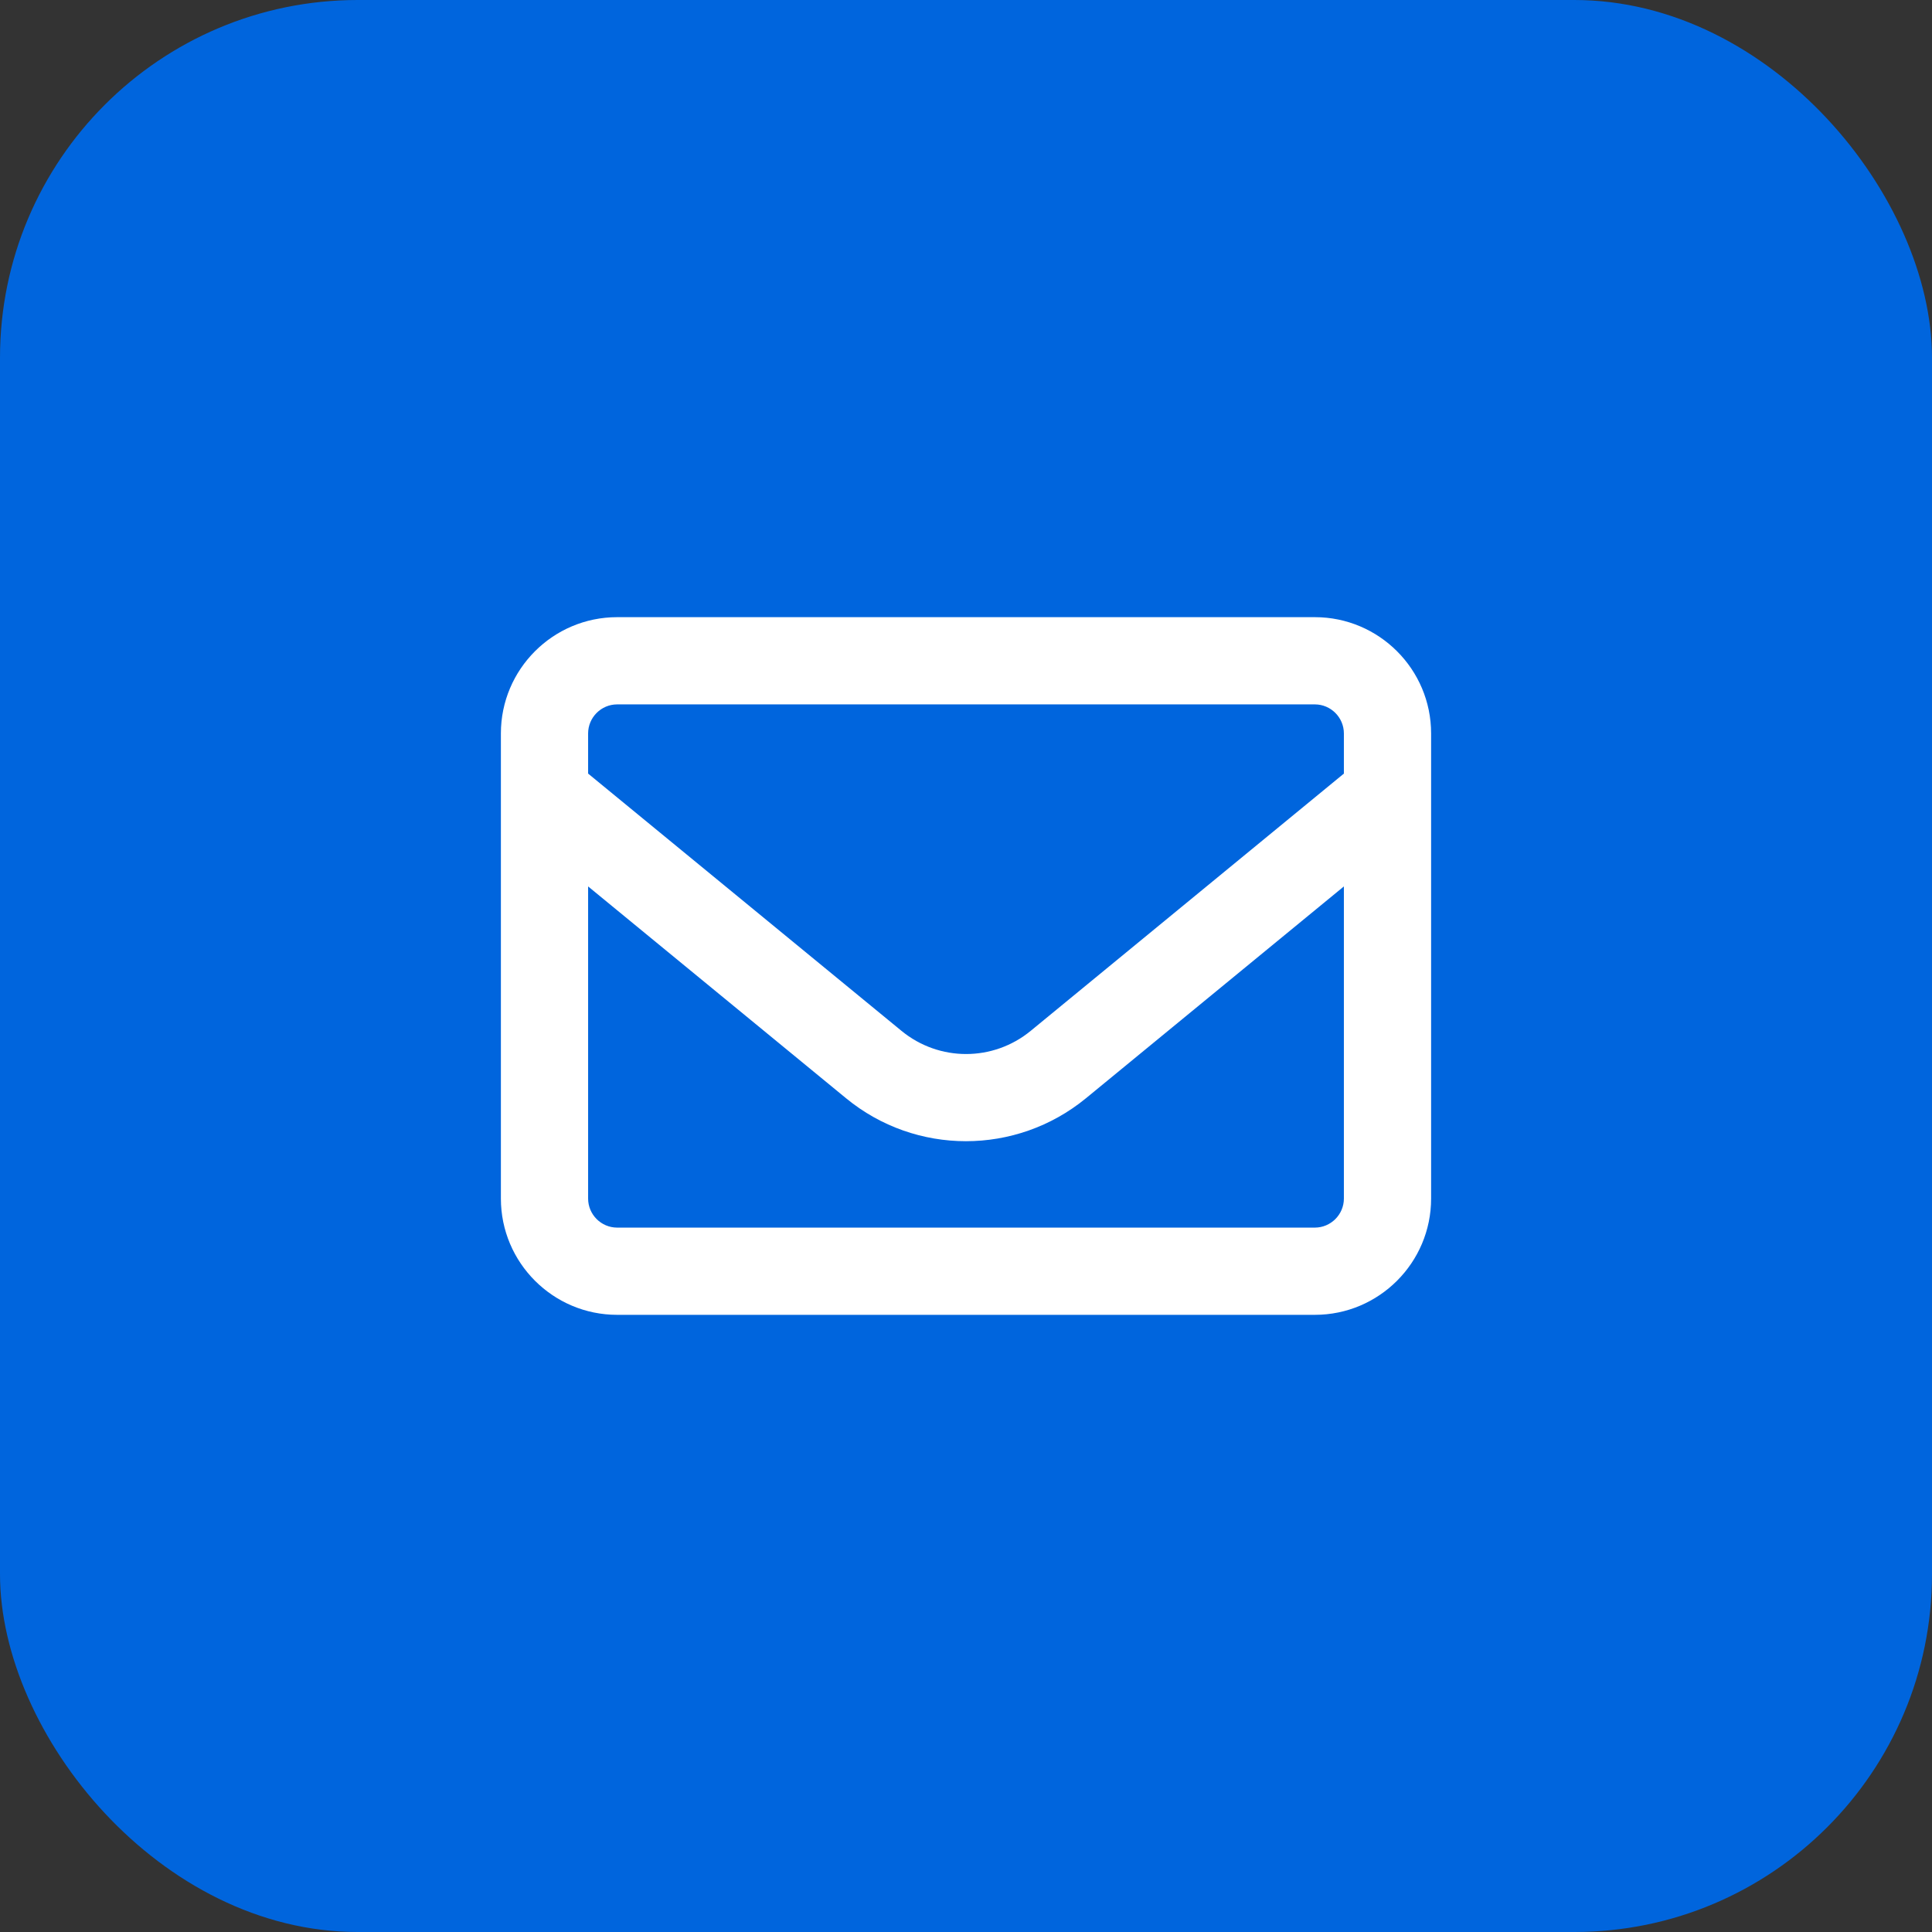
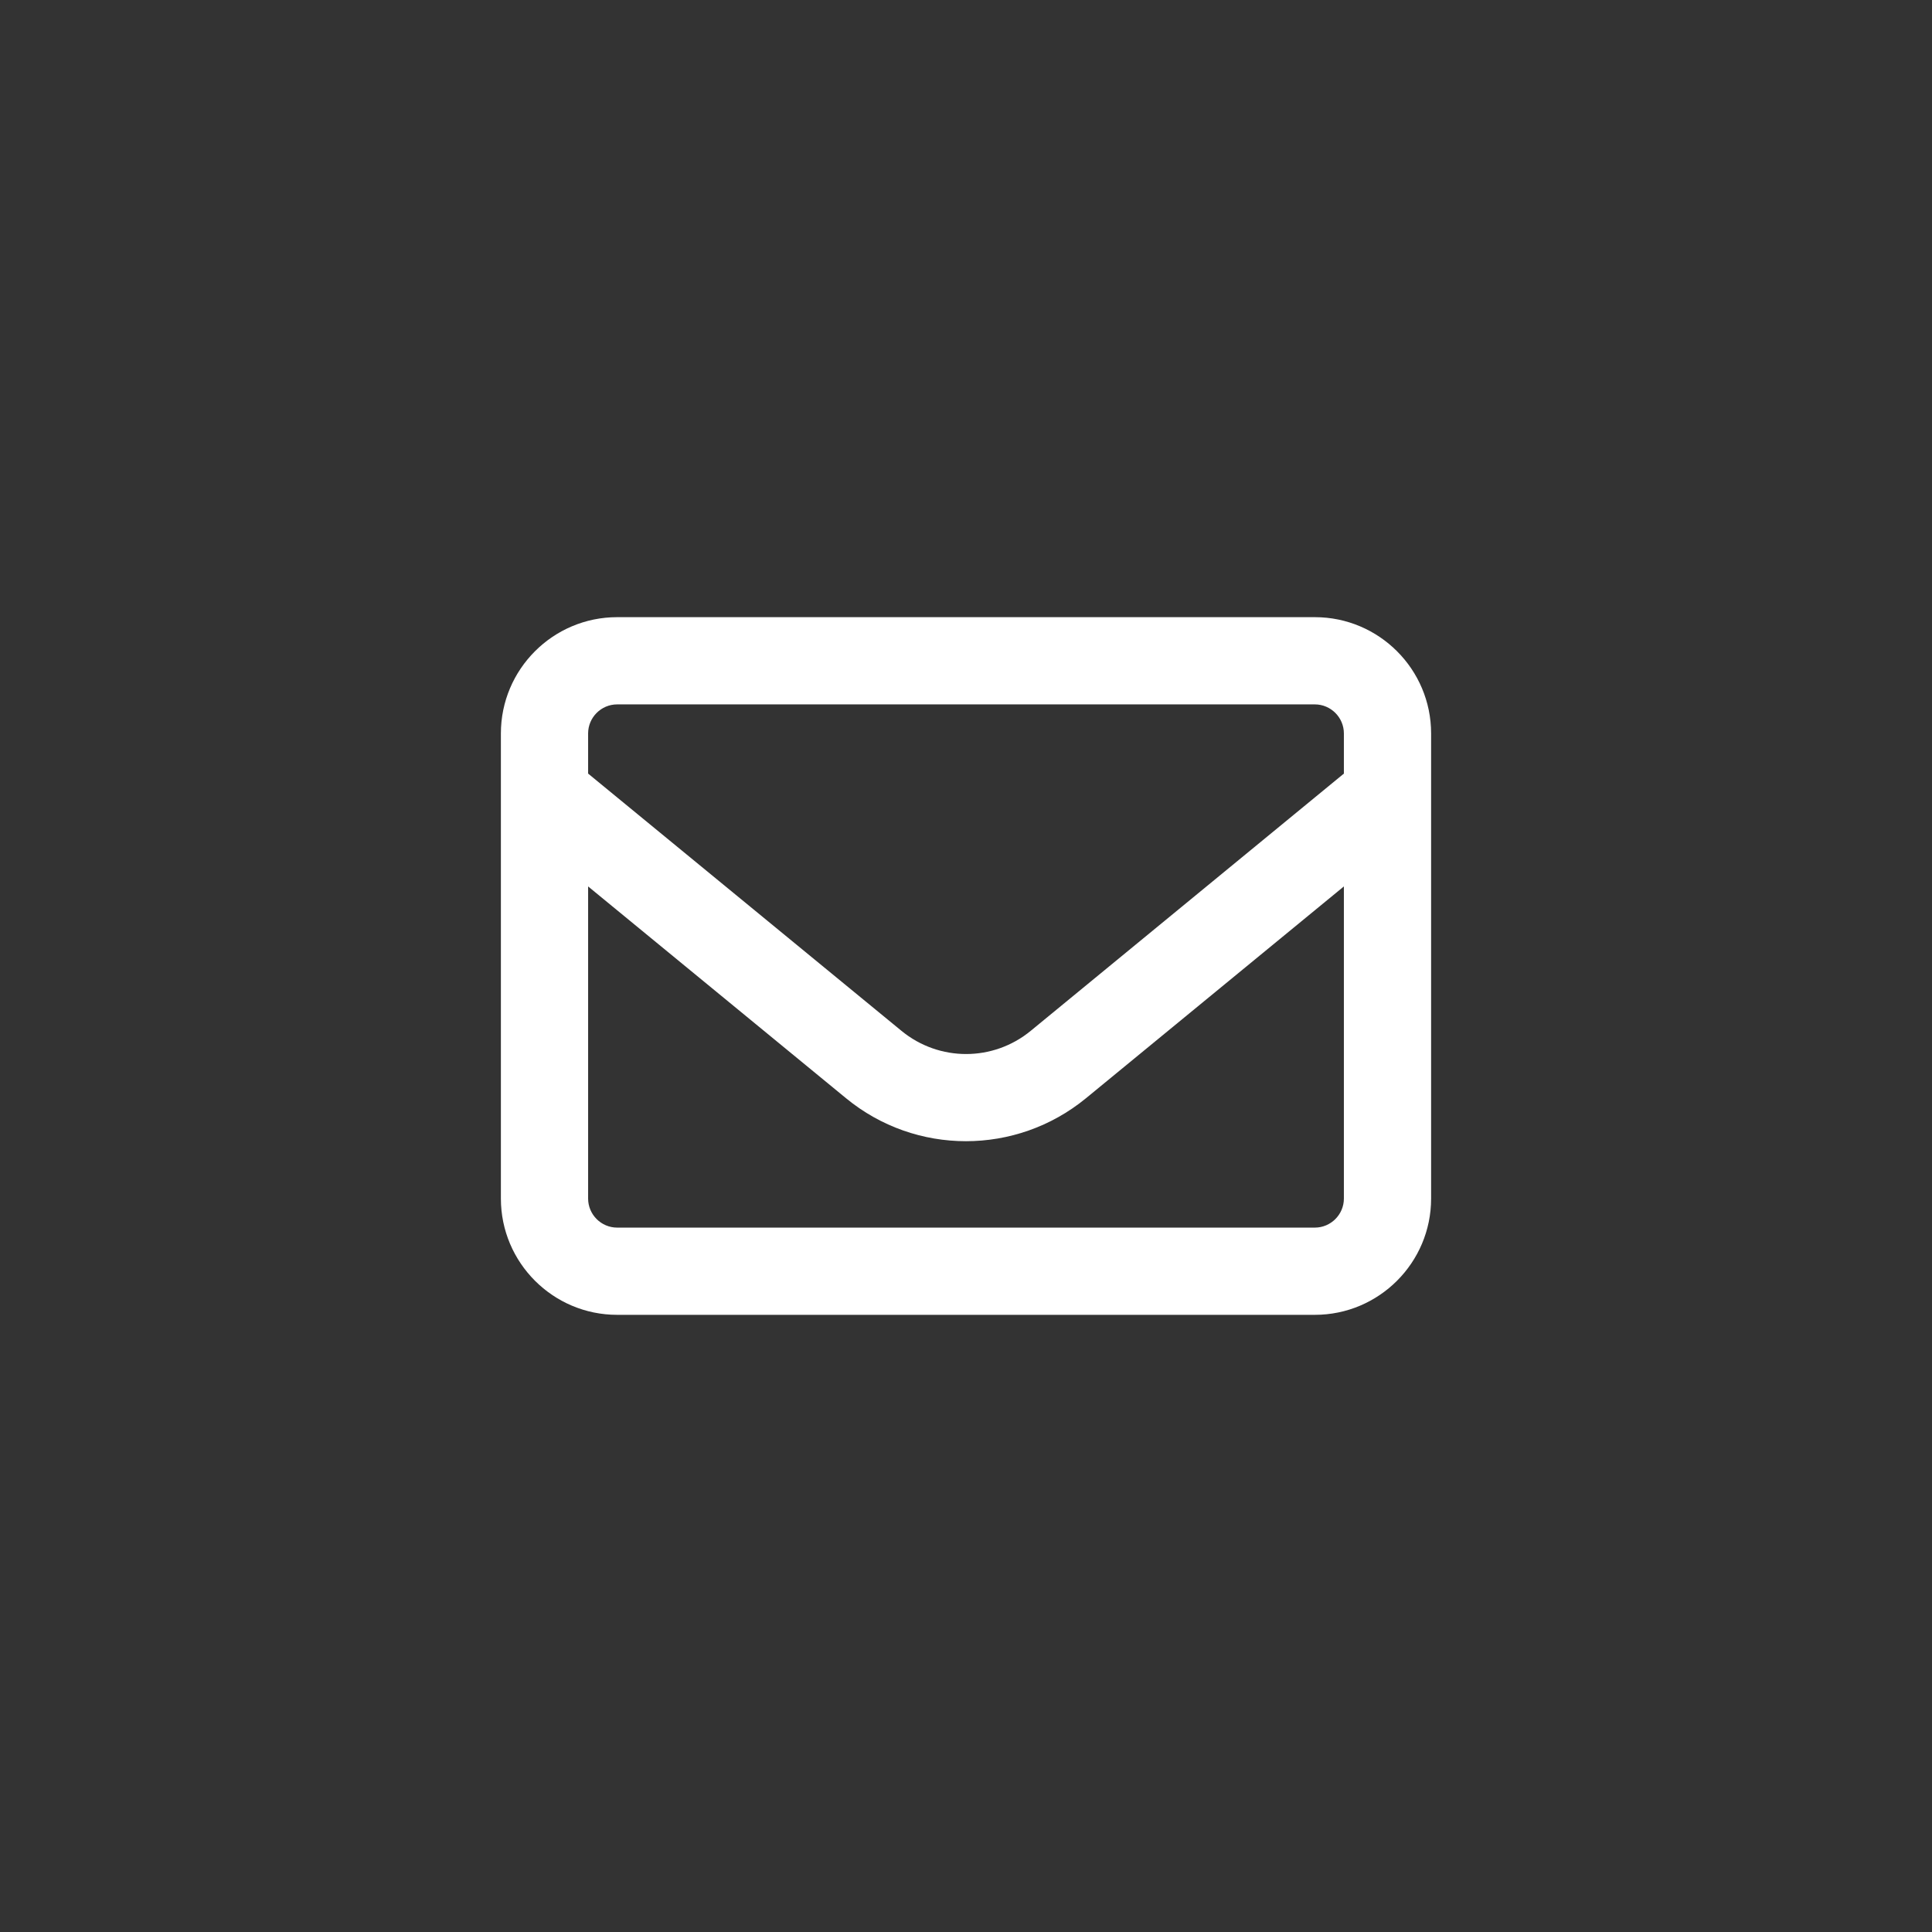
<svg xmlns="http://www.w3.org/2000/svg" width="54" height="54" viewBox="0 0 54 54" fill="none">
  <rect x="0" y="0" width="54" height="54" fill="#333333" stroke="none" />
-   <rect width="54" height="54" rx="10" fill="#0065DD" />
-   <path d="M17.25 19.688C16.803 19.688 16.438 20.053 16.438 20.5V21.622L25.197 28.813C26.248 29.676 27.757 29.676 28.808 28.813L37.562 21.622V20.5C37.562 20.053 37.197 19.688 36.75 19.688H17.25ZM16.438 24.776V33.5C16.438 33.947 16.803 34.312 17.25 34.312H36.75C37.197 34.312 37.562 33.947 37.562 33.5V24.776L30.352 30.697C28.402 32.297 25.593 32.297 23.648 30.697L16.438 24.776ZM14 20.5C14 18.707 15.457 17.25 17.25 17.25H36.75C38.543 17.25 40 18.707 40 20.5V33.5C40 35.293 38.543 36.75 36.75 36.75H17.25C15.457 36.75 14 35.293 14 33.5V20.5Z" fill="white" />
+   <path d="M17.25 19.688C16.803 19.688 16.438 20.053 16.438 20.5V21.622L25.197 28.813C26.248 29.676 27.757 29.676 28.808 28.813L37.562 21.622V20.5C37.562 20.053 37.197 19.688 36.75 19.688H17.25M16.438 24.776V33.5C16.438 33.947 16.803 34.312 17.25 34.312H36.75C37.197 34.312 37.562 33.947 37.562 33.5V24.776L30.352 30.697C28.402 32.297 25.593 32.297 23.648 30.697L16.438 24.776ZM14 20.5C14 18.707 15.457 17.25 17.25 17.25H36.75C38.543 17.25 40 18.707 40 20.5V33.5C40 35.293 38.543 36.75 36.75 36.75H17.25C15.457 36.75 14 35.293 14 33.5V20.5Z" fill="white" />
</svg>